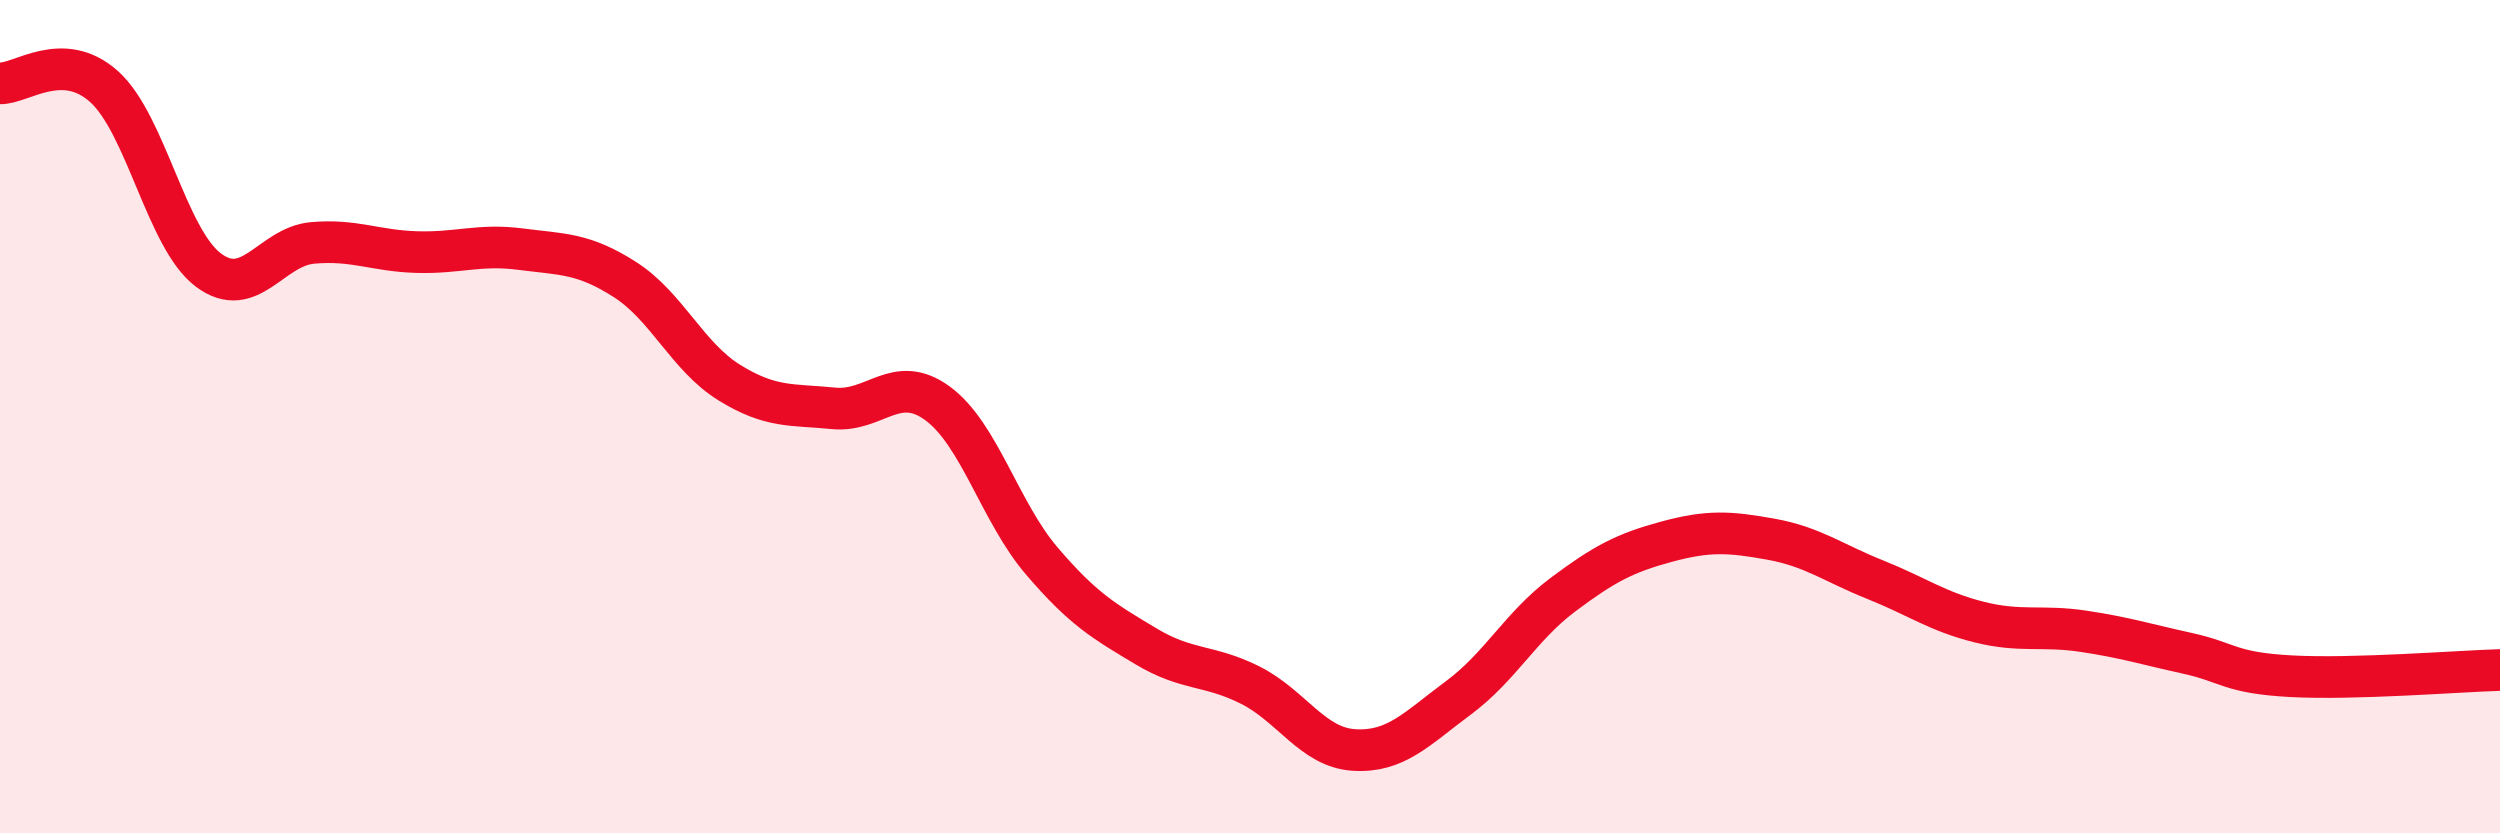
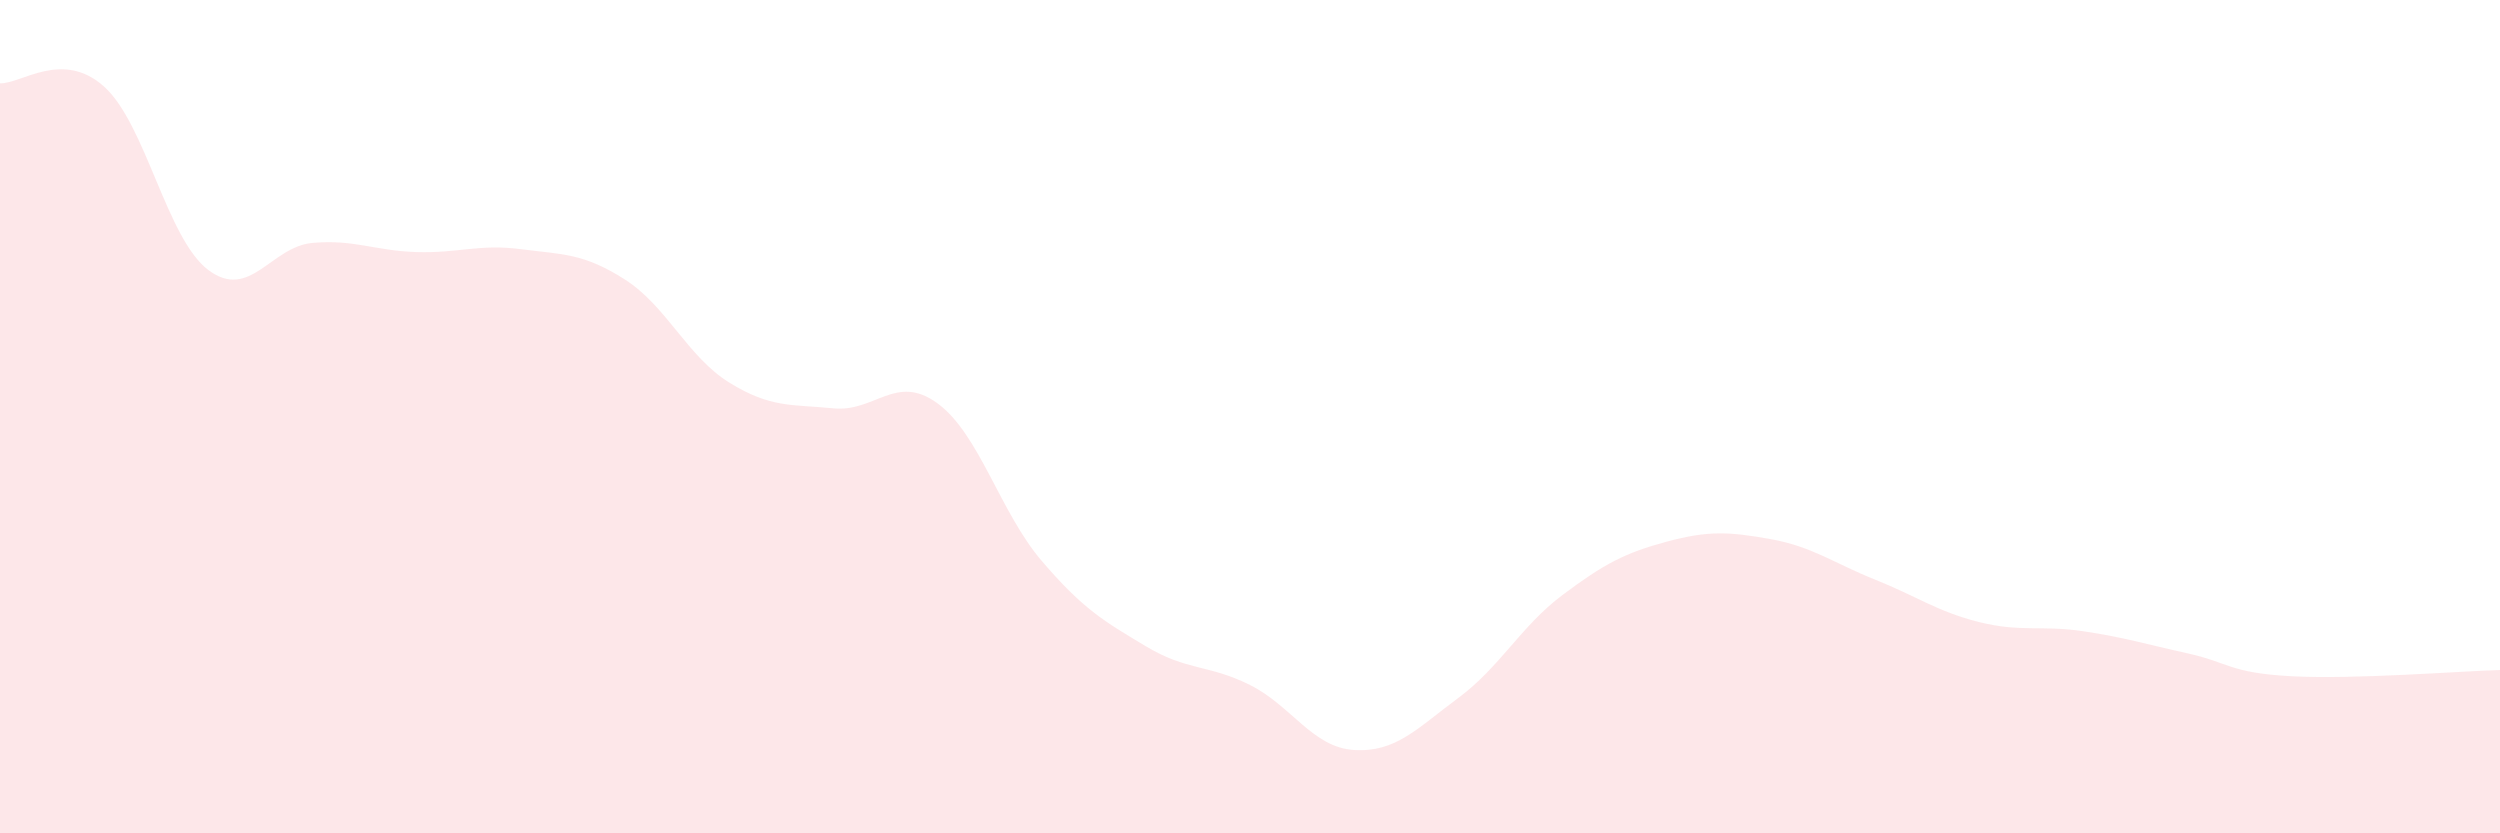
<svg xmlns="http://www.w3.org/2000/svg" width="60" height="20" viewBox="0 0 60 20">
  <path d="M 0,2 C 0.5,2.02 1.5,1.18 2.5,2.08 C 3.5,2.98 4,5.73 5,6.48 C 6,7.23 6.5,5.92 7.5,5.83 C 8.5,5.74 9,6.02 10,6.05 C 11,6.08 11.5,5.85 12.5,5.98 C 13.5,6.11 14,6.07 15,6.71 C 16,7.35 16.5,8.56 17.5,9.18 C 18.5,9.8 19,9.7 20,9.8 C 21,9.9 21.5,8.95 22.5,9.68 C 23.5,10.41 24,12.29 25,13.46 C 26,14.63 26.5,14.91 27.5,15.51 C 28.5,16.11 29,15.94 30,16.44 C 31,16.94 31.5,17.94 32.5,18 C 33.5,18.06 34,17.49 35,16.75 C 36,16.01 36.5,15.03 37.5,14.28 C 38.5,13.53 39,13.27 40,13 C 41,12.73 41.5,12.76 42.5,12.94 C 43.5,13.12 44,13.51 45,13.91 C 46,14.31 46.5,14.68 47.5,14.93 C 48.5,15.18 49,15 50,15.15 C 51,15.3 51.5,15.46 52.5,15.68 C 53.5,15.9 53.5,16.15 55,16.23 C 56.5,16.31 59,16.11 60,16.08L60 20L0 20Z" fill="#EB0A25" opacity="0.1" stroke-linecap="round" stroke-linejoin="round" />
-   <path d="M 0,2 C 0.5,2.02 1.5,1.18 2.5,2.08 C 3.5,2.98 4,5.73 5,6.48 C 6,7.23 6.5,5.92 7.5,5.83 C 8.5,5.74 9,6.02 10,6.05 C 11,6.08 11.5,5.85 12.5,5.98 C 13.5,6.11 14,6.07 15,6.71 C 16,7.35 16.5,8.56 17.5,9.18 C 18.5,9.8 19,9.7 20,9.8 C 21,9.9 21.5,8.95 22.5,9.68 C 23.5,10.41 24,12.29 25,13.46 C 26,14.63 26.5,14.91 27.5,15.51 C 28.5,16.11 29,15.94 30,16.44 C 31,16.94 31.5,17.94 32.5,18 C 33.5,18.06 34,17.49 35,16.75 C 36,16.01 36.5,15.03 37.5,14.28 C 38.5,13.53 39,13.27 40,13 C 41,12.73 41.5,12.76 42.5,12.94 C 43.5,13.12 44,13.51 45,13.91 C 46,14.31 46.5,14.68 47.5,14.93 C 48.5,15.18 49,15 50,15.15 C 51,15.3 51.5,15.46 52.5,15.68 C 53.5,15.9 53.5,16.15 55,16.23 C 56.5,16.31 59,16.11 60,16.08" stroke="#EB0A25" stroke-width="1" fill="none" stroke-linecap="round" stroke-linejoin="round" />
</svg>